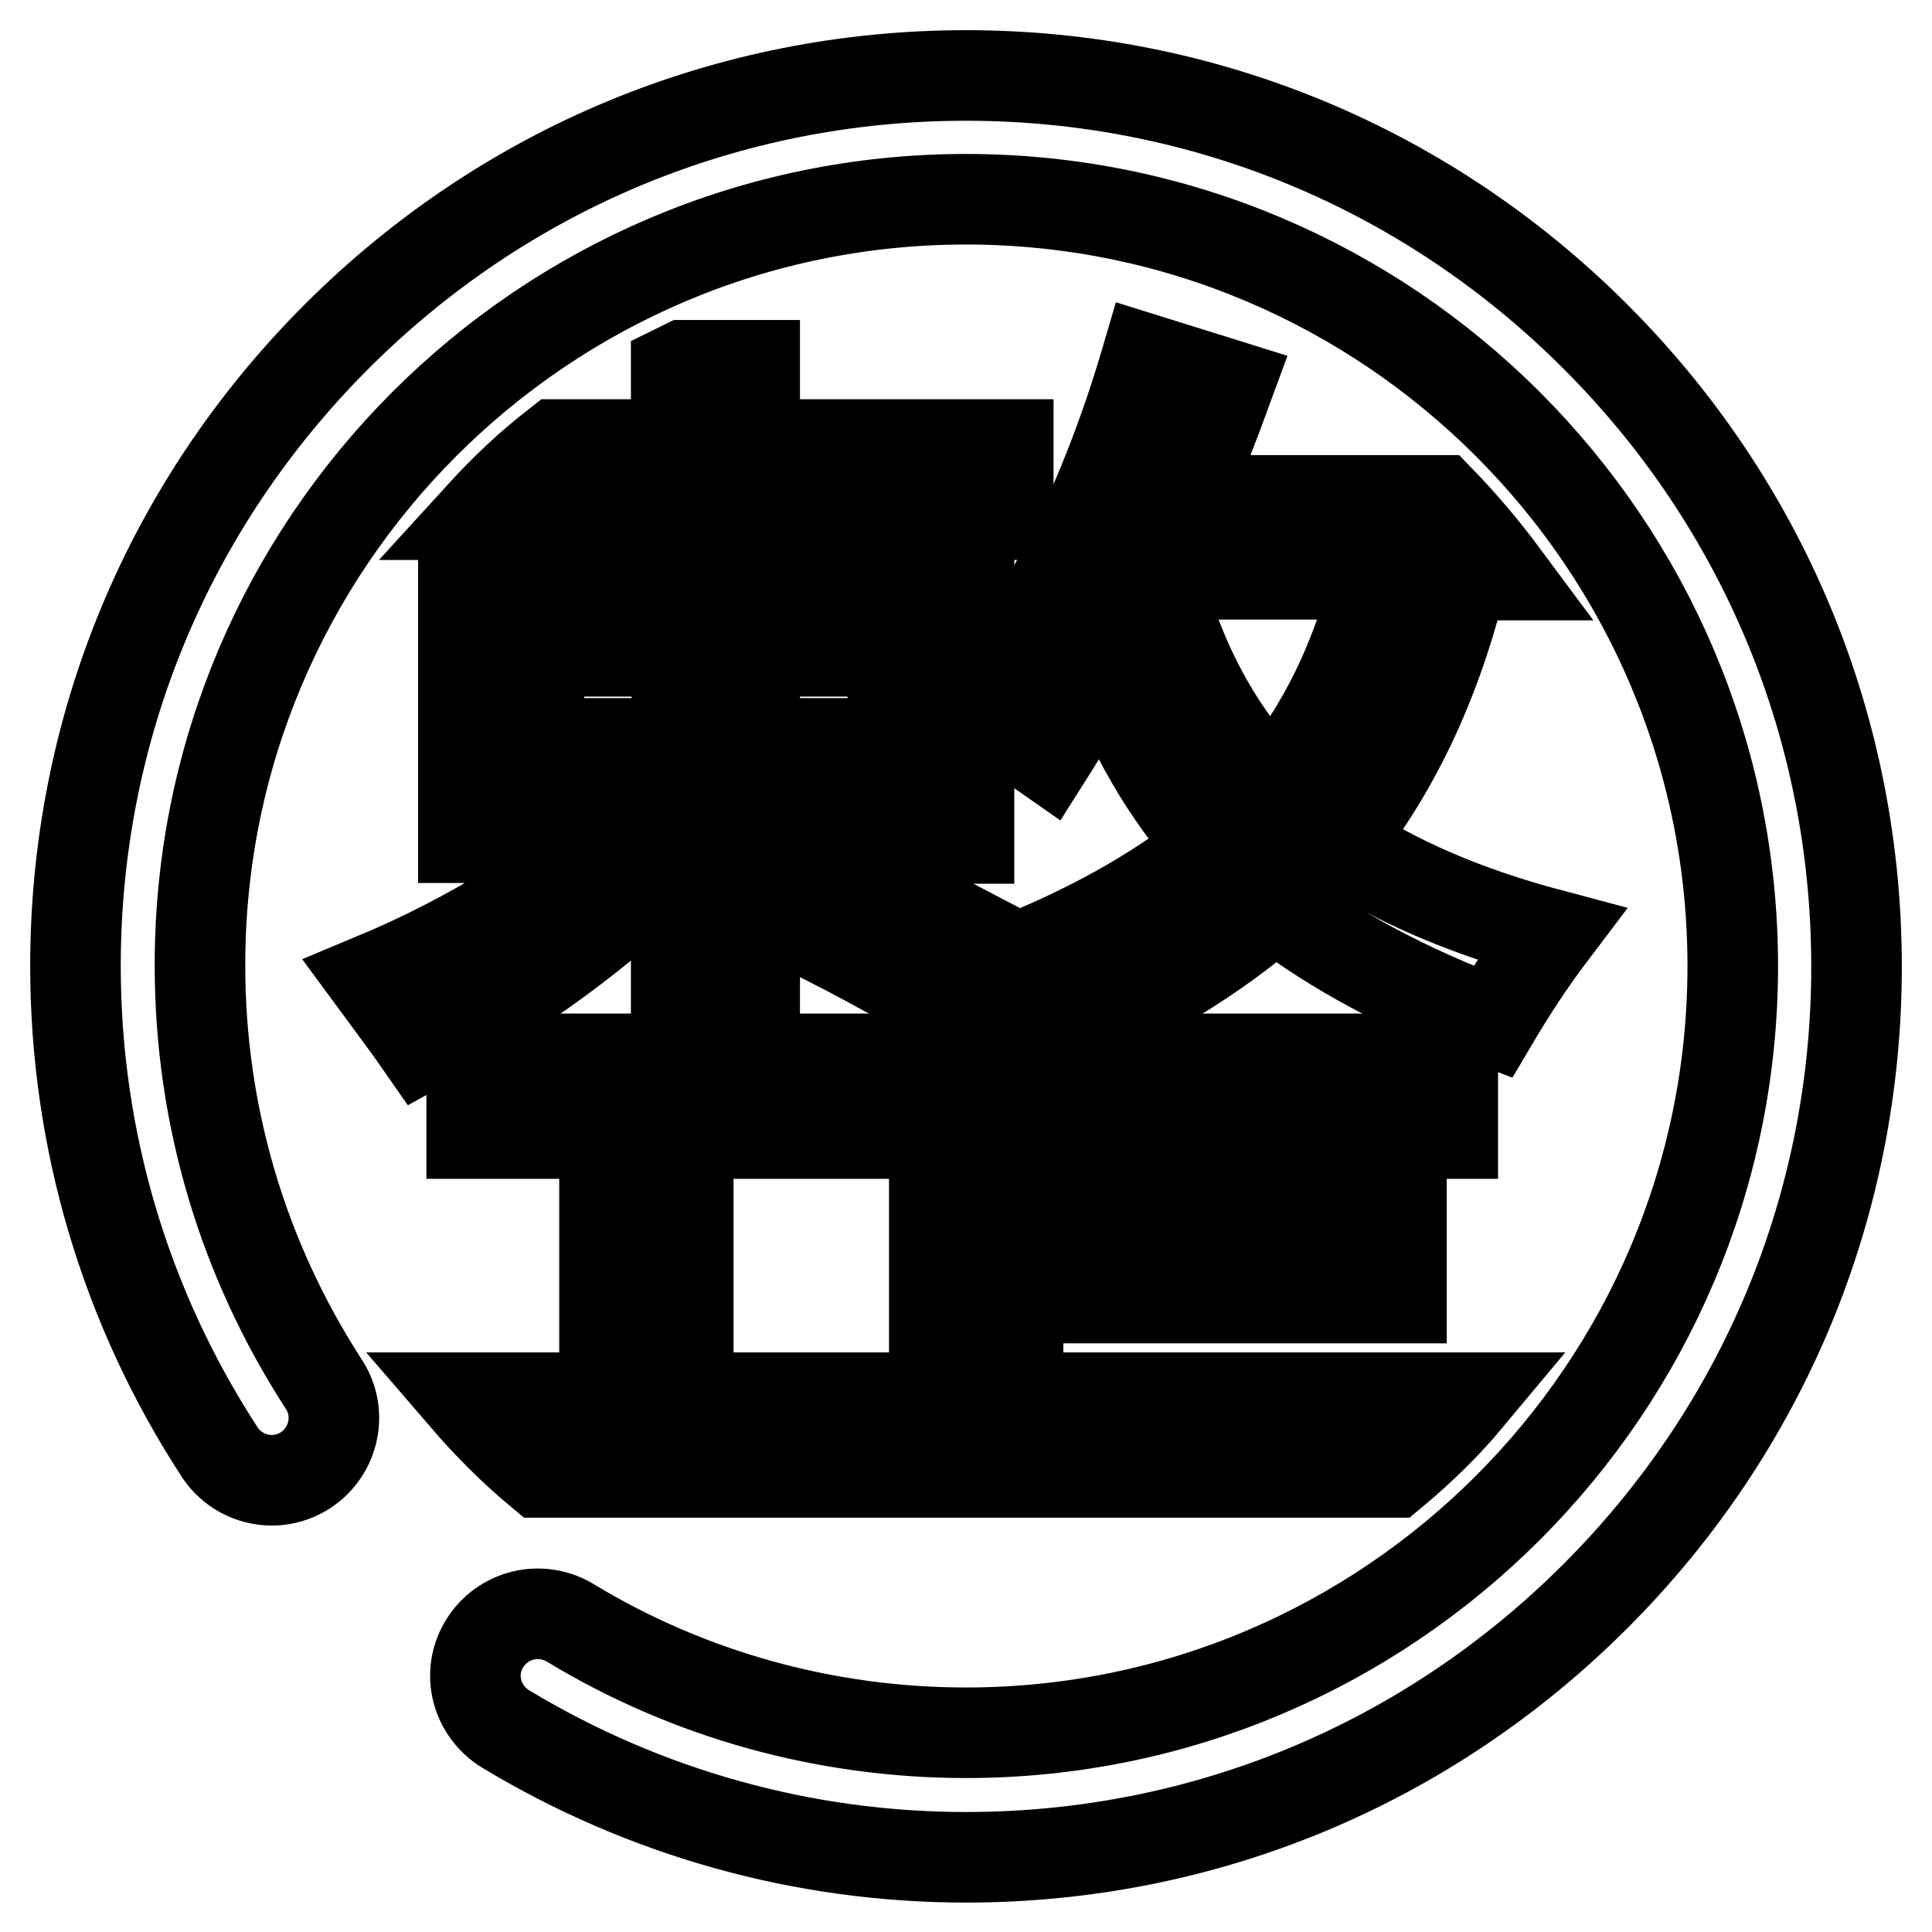
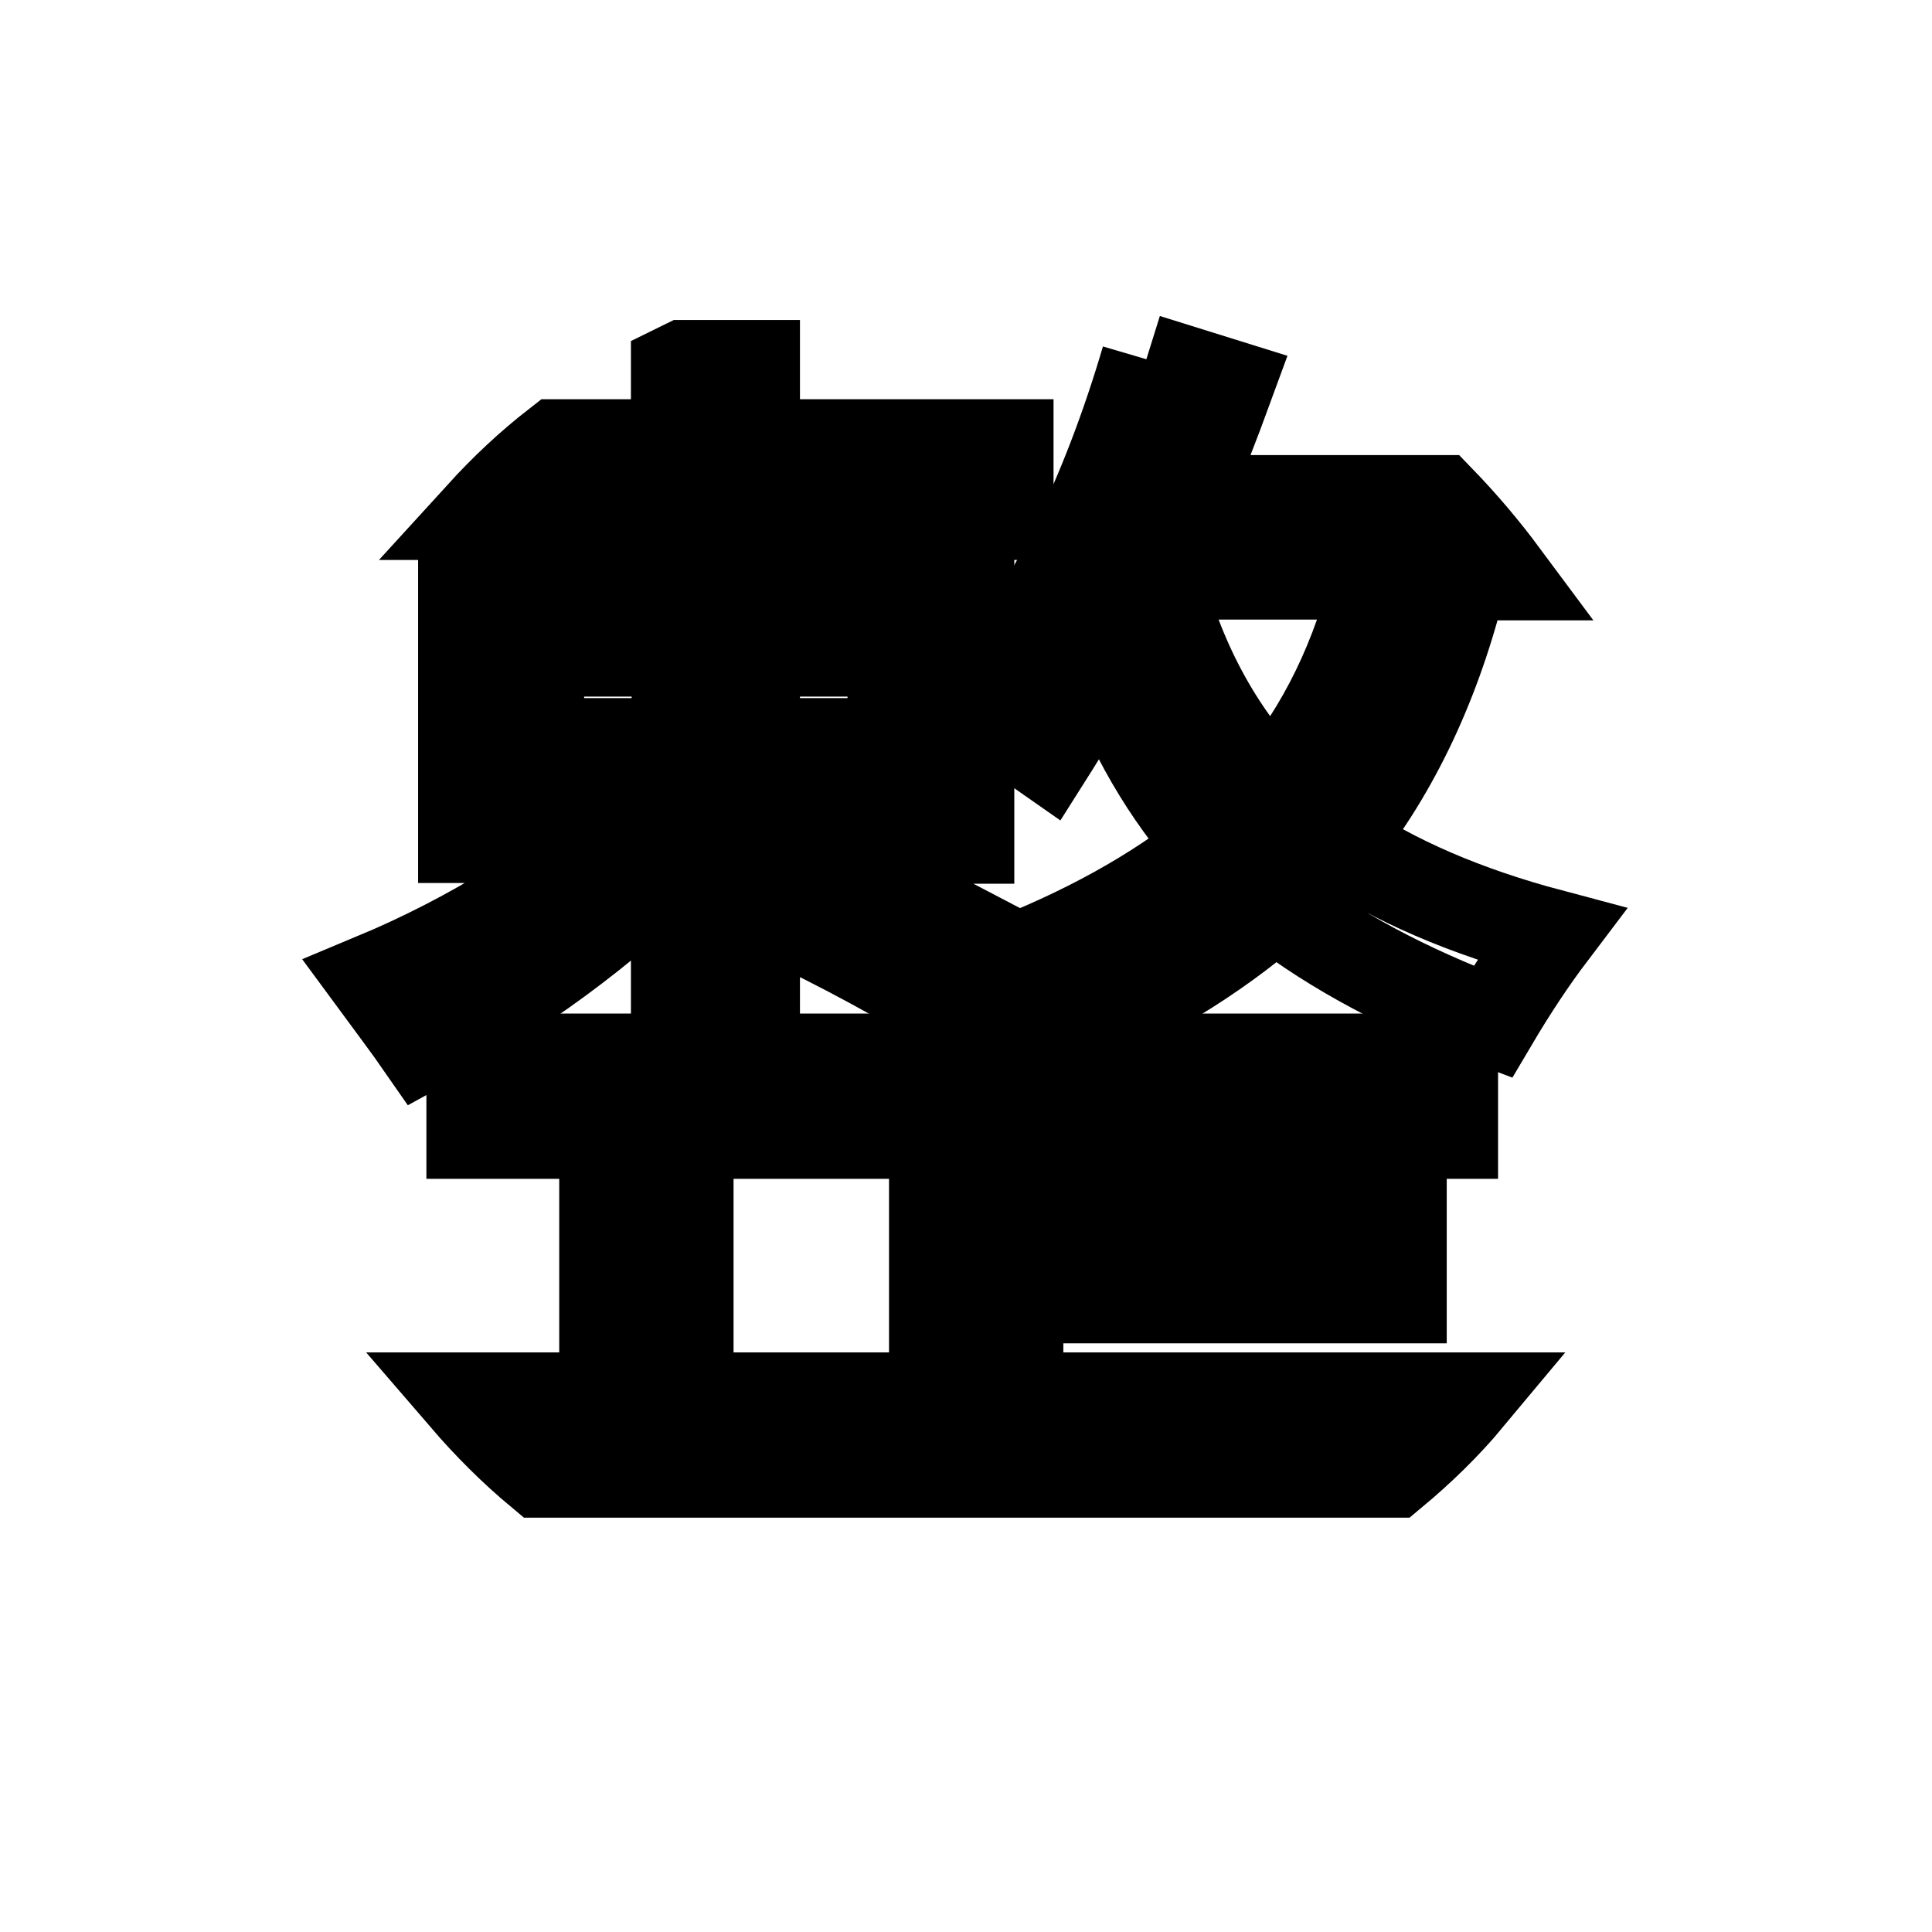
<svg xmlns="http://www.w3.org/2000/svg" version="1.1" x="0px" y="0px" viewBox="0 0 256 256" enable-background="new 0 0 256 256" xml:space="preserve">
  <g>
    <g>
-       <path stroke-width="12" fill-opacity="0" stroke="#000000" d="M211.4,44.6C189.1,22.3,159.5,10,128,10c-31.5,0-61.1,12.3-83.4,34.6C22.3,66.9,10,96.5,10,128c0,23,6.6,45.2,19.1,64.4c2.5,3.8,7.6,4.9,11.4,2.4c3.8-2.5,4.9-7.6,2.4-11.4c-10.7-16.5-16.4-35.6-16.4-55.4C26.4,72,72,26.4,128,26.4S229.6,72,229.6,128S184,229.6,128,229.6c-18.5,0-36.7-5-52.5-14.6c-3.9-2.3-8.9-1.1-11.3,2.8s-1.1,8.9,2.8,11.3c18.4,11.1,39.4,17,61,17c31.5,0,61.1-12.3,83.4-34.6c22.3-22.3,34.6-51.9,34.6-83.4C246,96.5,233.7,66.9,211.4,44.6z" />
      <path stroke-width="12" fill-opacity="0" stroke="#000000" d="M55.9,138.6c13-7.1,24.3-15.4,33.7-24.8v22.9h10.4V120c7.9,3.5,16.3,7.9,24.9,13l5.3-8.5c-8.4-4.4-17.1-8.8-26.3-13.1l-3.9,5.1v-9.3h18.3v3.9h10.1V77.6H100v-9.4h33.6v-9.3H100V48.4h-9.3c-0.4,0.2-0.7,0.3-1.1,0.5v10H73.8c-3.6,2.8-6.9,5.9-10,9.3h26v9.4H61.4V111h10v-3.9h14.1c-10.8,9.6-22.9,17.1-36.1,22.6C51.9,133.1,54.1,136,55.9,138.6z M100,86.3h18.3v12.2H100V86.3z M71.4,98.5V86.3h18.3v12.2H71.4z" />
      <path stroke-width="12" fill-opacity="0" stroke="#000000" d="M134.9,185.2V172h50.8v-9.9h-50.8v-11.9h57.6v-9.9h-130v9.9h61.3v35H91.2v-27.9H80.1v27.9H61.6c3.1,3.6,6.4,6.9,10,9.9h113c3.6-3,7-6.3,10-9.9H134.9L134.9,185.2z" />
-       <path stroke-width="12" fill-opacity="0" stroke="#000000" d="M151.9,47.6c-5.2,17.7-12.6,33-22.4,46.1l9.3,6.5c2.6-4.1,5.1-8.4,7.6-12.8c3.4,9.6,8.2,17.8,14.4,24.8c-7.7,6.2-17.3,11.5-28.6,15.8c2.7,3.6,5.1,6.9,7.1,9.9c11.8-5.1,21.6-11,29.6-18c7.9,6.1,17.5,11.2,28.9,15.5c2.6-4.4,5.2-8.3,7.7-11.6c-11.3-3-20.8-7.1-28.3-12.2c7.6-9.5,13.2-21.3,16.6-35.4h5.4c-2.6-3.5-5.4-6.8-8.4-9.9h-34c2.1-5,4.1-10.1,6-15.3L151.9,47.6z M182.5,76.1c-2.6,11-7.2,20.5-13.9,28.5c-7.3-7.6-12.4-17.1-15.3-28.5H182.5z" />
+       <path stroke-width="12" fill-opacity="0" stroke="#000000" d="M151.9,47.6c-5.2,17.7-12.6,33-22.4,46.1l9.3,6.5c2.6-4.1,5.1-8.4,7.6-12.8c3.4,9.6,8.2,17.8,14.4,24.8c-7.7,6.2-17.3,11.5-28.6,15.8c2.7,3.6,5.1,6.9,7.1,9.9c11.8-5.1,21.6-11,29.6-18c7.9,6.1,17.5,11.2,28.9,15.5c2.6-4.4,5.2-8.3,7.7-11.6c-11.3-3-20.8-7.1-28.3-12.2c7.6-9.5,13.2-21.3,16.6-35.4h5.4c-2.6-3.5-5.4-6.8-8.4-9.9h-34c2.1-5,4.1-10.1,6-15.3L151.9,47.6M182.5,76.1c-2.6,11-7.2,20.5-13.9,28.5c-7.3-7.6-12.4-17.1-15.3-28.5H182.5z" />
    </g>
  </g>
</svg>